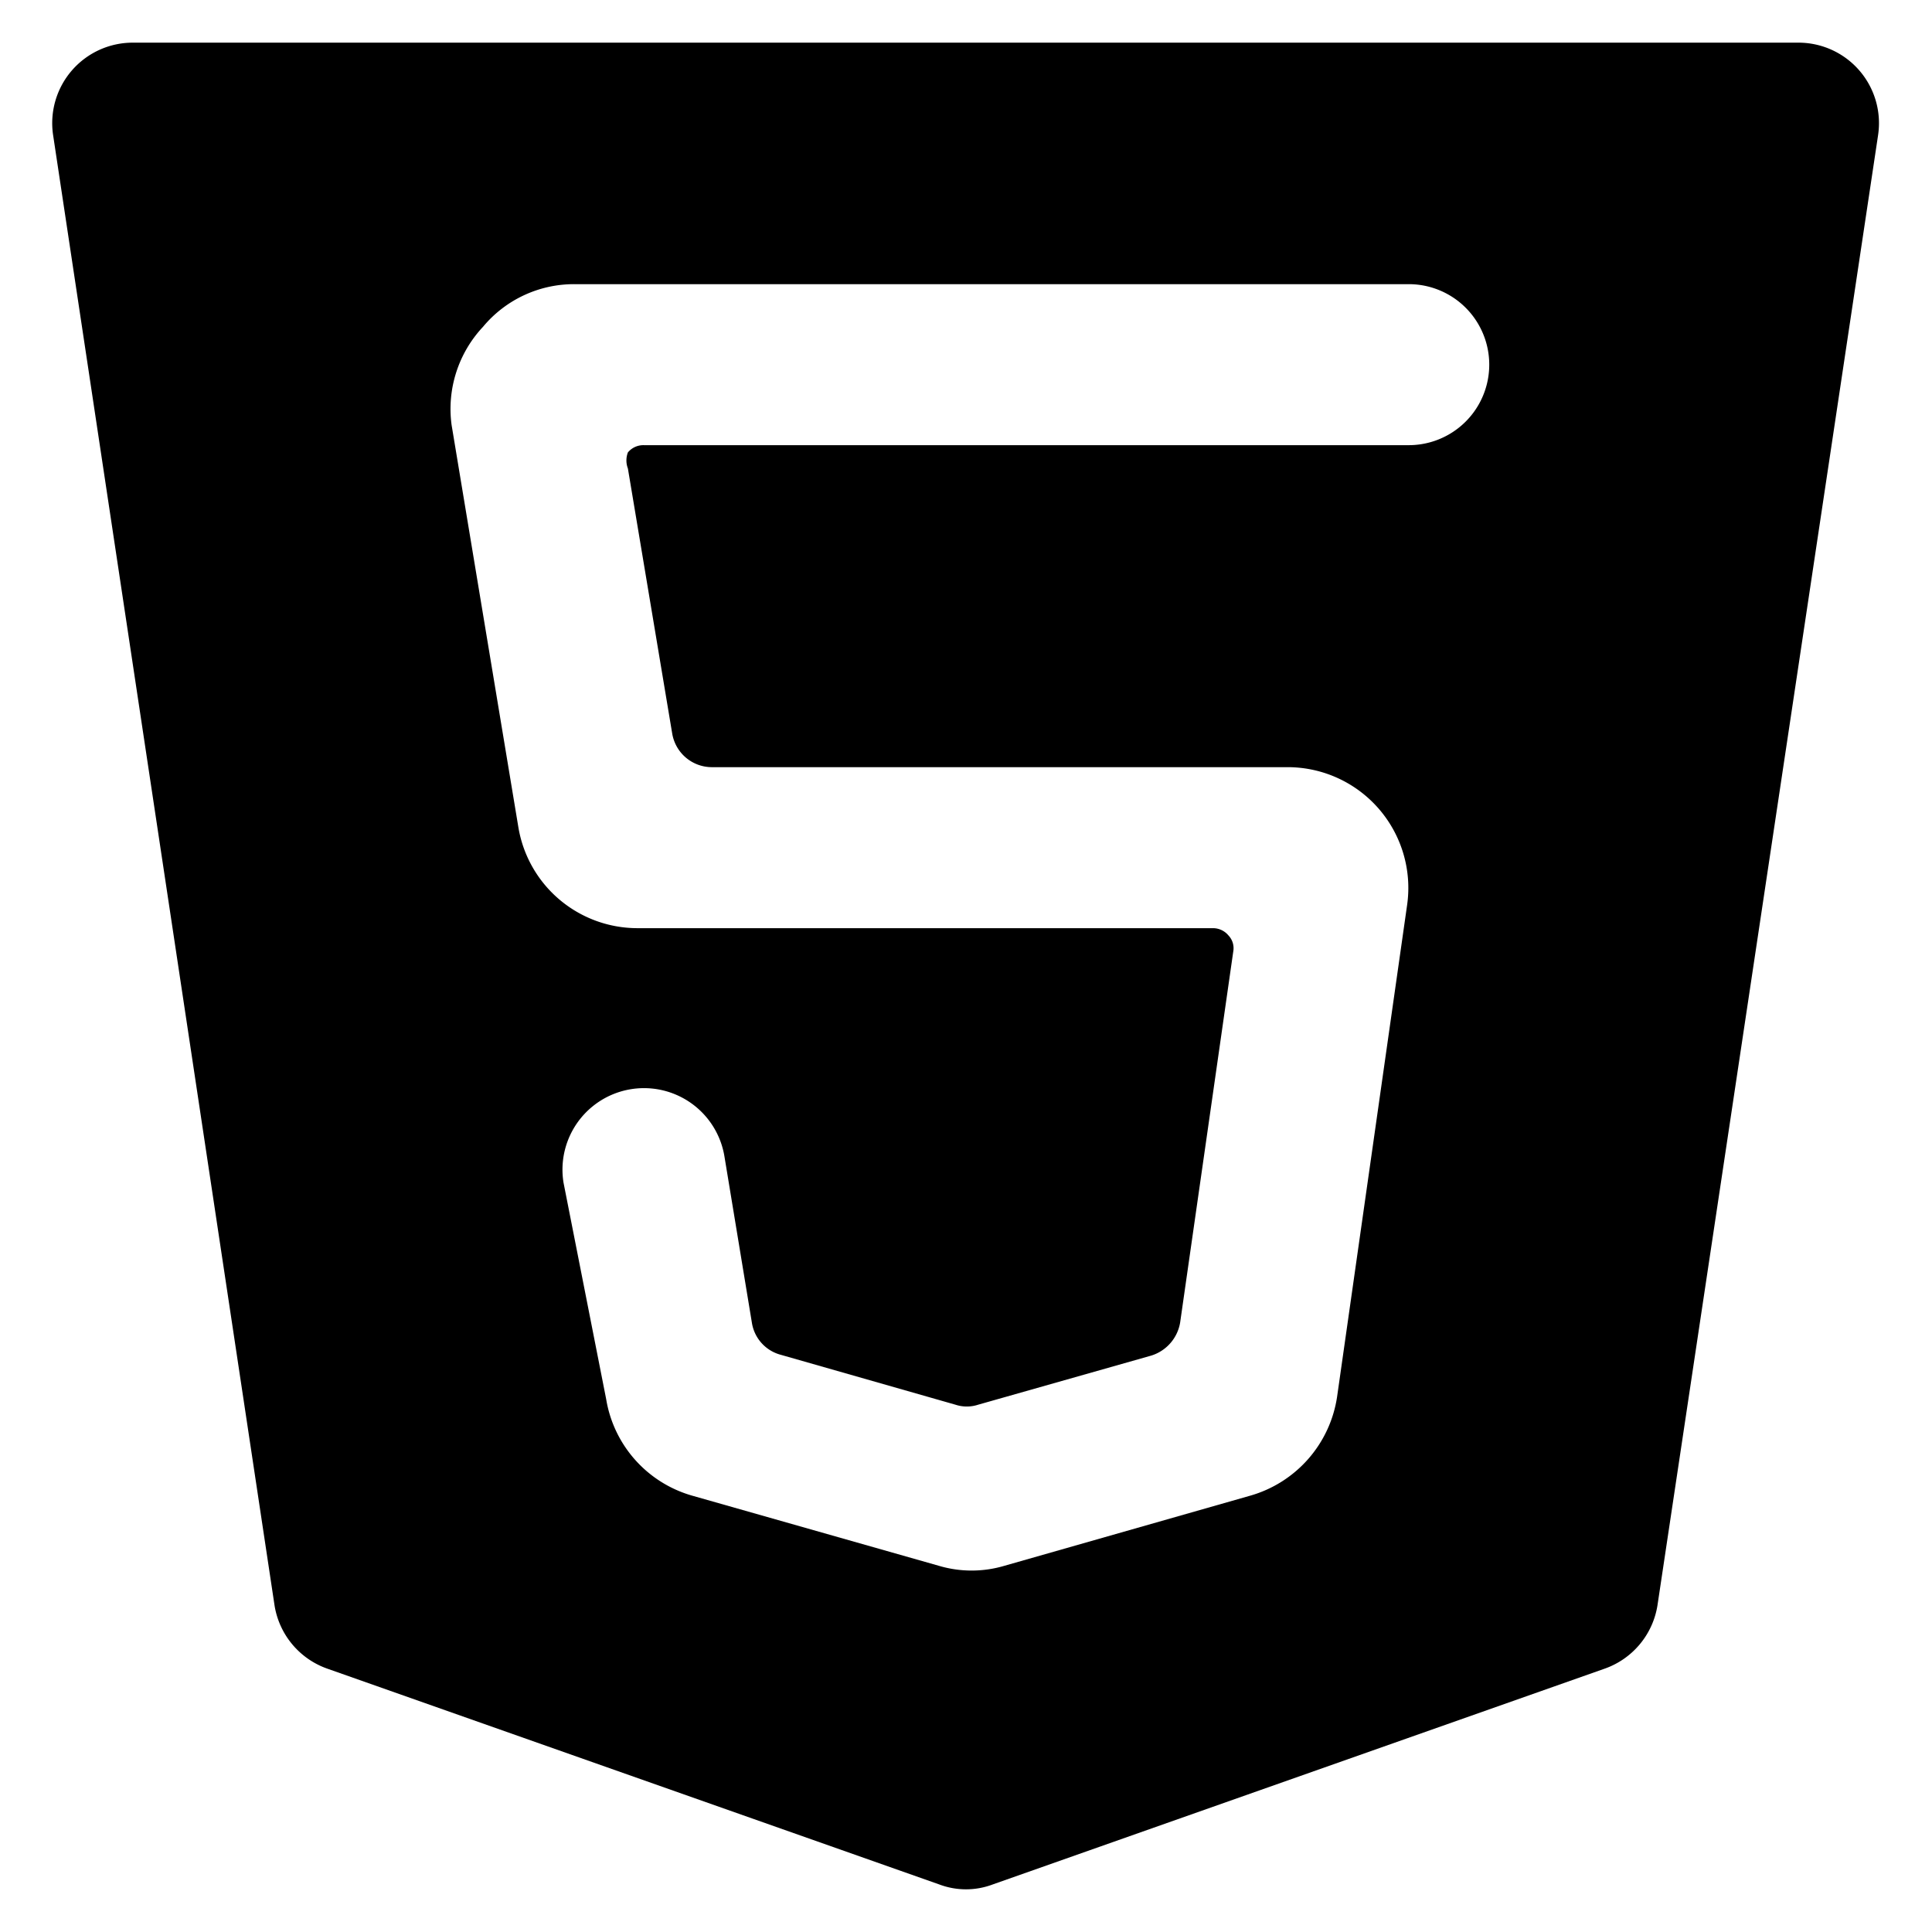
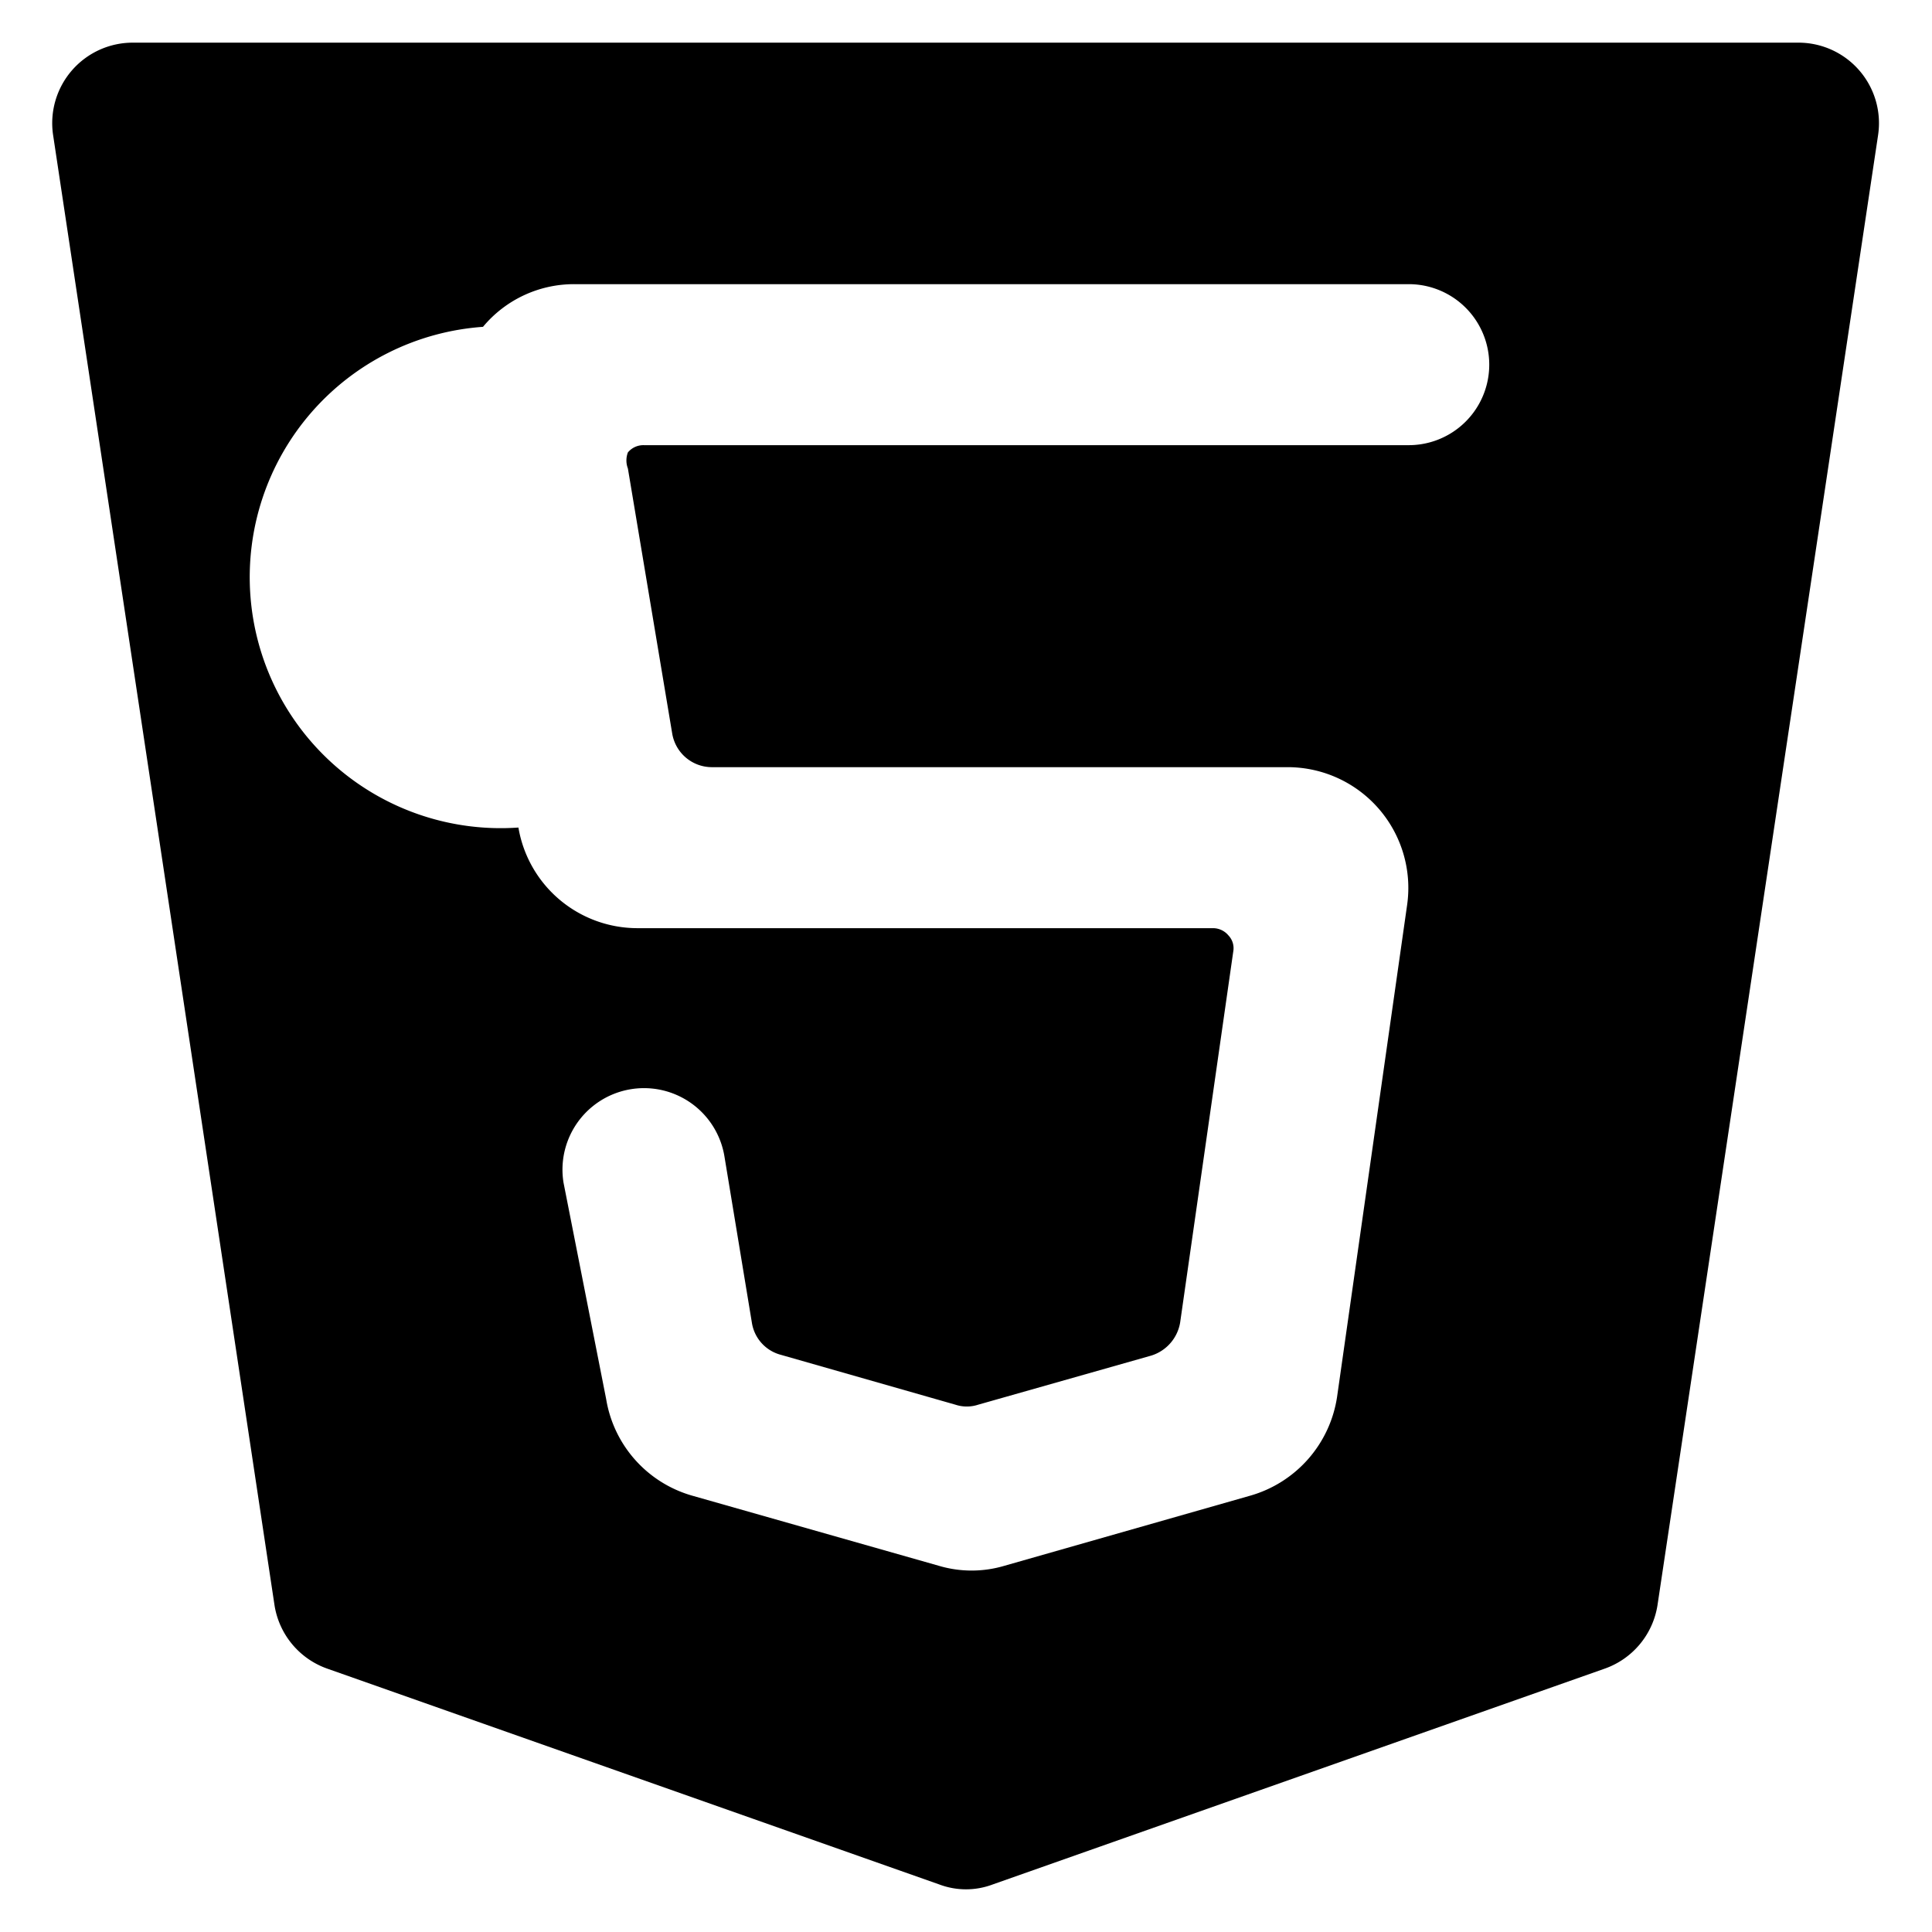
<svg xmlns="http://www.w3.org/2000/svg" viewBox="0 0 24 24" id="Programming-Language-Html-5--Streamline-Ultimate">
  <desc>Programming Language Html 5 Streamline Icon: https://streamlinehq.com</desc>
-   <path d="m4.07 20.73 7.6 2.68a0.94 0.94 0 0 0 0.66 0l7.6 -2.68a1 1 0 0 0 0.66 -0.79l2.74 -18.26a1 1 0 0 0 -1 -1.15H1.66a1 1 0 0 0 -1 1.15l2.75 18.26a1 1 0 0 0 0.66 0.79ZM6 4.06a1.47 1.47 0 0 1 1.14 -0.53H17.5a1 1 0 0 1 0 2H8a0.25 0.25 0 0 0 -0.2 0.09 0.28 0.28 0 0 0 0 0.2l0.55 3.29a0.5 0.5 0 0 0 0.49 0.42h7.15a1.5 1.5 0 0 1 1.49 1.71l-0.87 6.11a1.51 1.51 0 0 1 -1.08 1.23l-3.05 0.87a1.43 1.43 0 0 1 -0.82 0l-3.06 -0.87a1.5 1.5 0 0 1 -1.07 -1.2L7 14.69a1 1 0 1 1 2 -0.32l0.34 2.06a0.49 0.49 0 0 0 0.36 0.4l2.17 0.62a0.45 0.45 0 0 0 0.28 0l2.15 -0.61a0.52 0.52 0 0 0 0.36 -0.41l0.66 -4.61a0.23 0.23 0 0 0 -0.06 -0.2 0.25 0.25 0 0 0 -0.19 -0.09H7.92a1.5 1.5 0 0 1 -1.48 -1.25l-0.83 -5A1.49 1.49 0 0 1 6 4.06Z" fill="#000000" stroke-width="1" />
+   <path d="m4.07 20.73 7.6 2.68a0.94 0.94 0 0 0 0.66 0l7.6 -2.68a1 1 0 0 0 0.66 -0.79l2.74 -18.26a1 1 0 0 0 -1 -1.15H1.66a1 1 0 0 0 -1 1.15l2.75 18.26a1 1 0 0 0 0.66 0.79ZM6 4.06a1.47 1.47 0 0 1 1.14 -0.53H17.5a1 1 0 0 1 0 2H8a0.25 0.25 0 0 0 -0.2 0.09 0.28 0.28 0 0 0 0 0.2l0.55 3.29a0.5 0.5 0 0 0 0.49 0.42h7.15a1.5 1.5 0 0 1 1.49 1.71l-0.87 6.11a1.51 1.51 0 0 1 -1.08 1.23l-3.05 0.87a1.43 1.43 0 0 1 -0.82 0l-3.06 -0.87a1.5 1.5 0 0 1 -1.07 -1.2L7 14.69a1 1 0 1 1 2 -0.32l0.34 2.06a0.49 0.49 0 0 0 0.36 0.4l2.17 0.62a0.45 0.45 0 0 0 0.28 0l2.15 -0.61a0.52 0.52 0 0 0 0.36 -0.41l0.66 -4.61a0.23 0.23 0 0 0 -0.06 -0.2 0.25 0.25 0 0 0 -0.19 -0.09H7.92a1.5 1.5 0 0 1 -1.48 -1.25A1.49 1.49 0 0 1 6 4.06Z" fill="#000000" stroke-width="1" />
</svg>